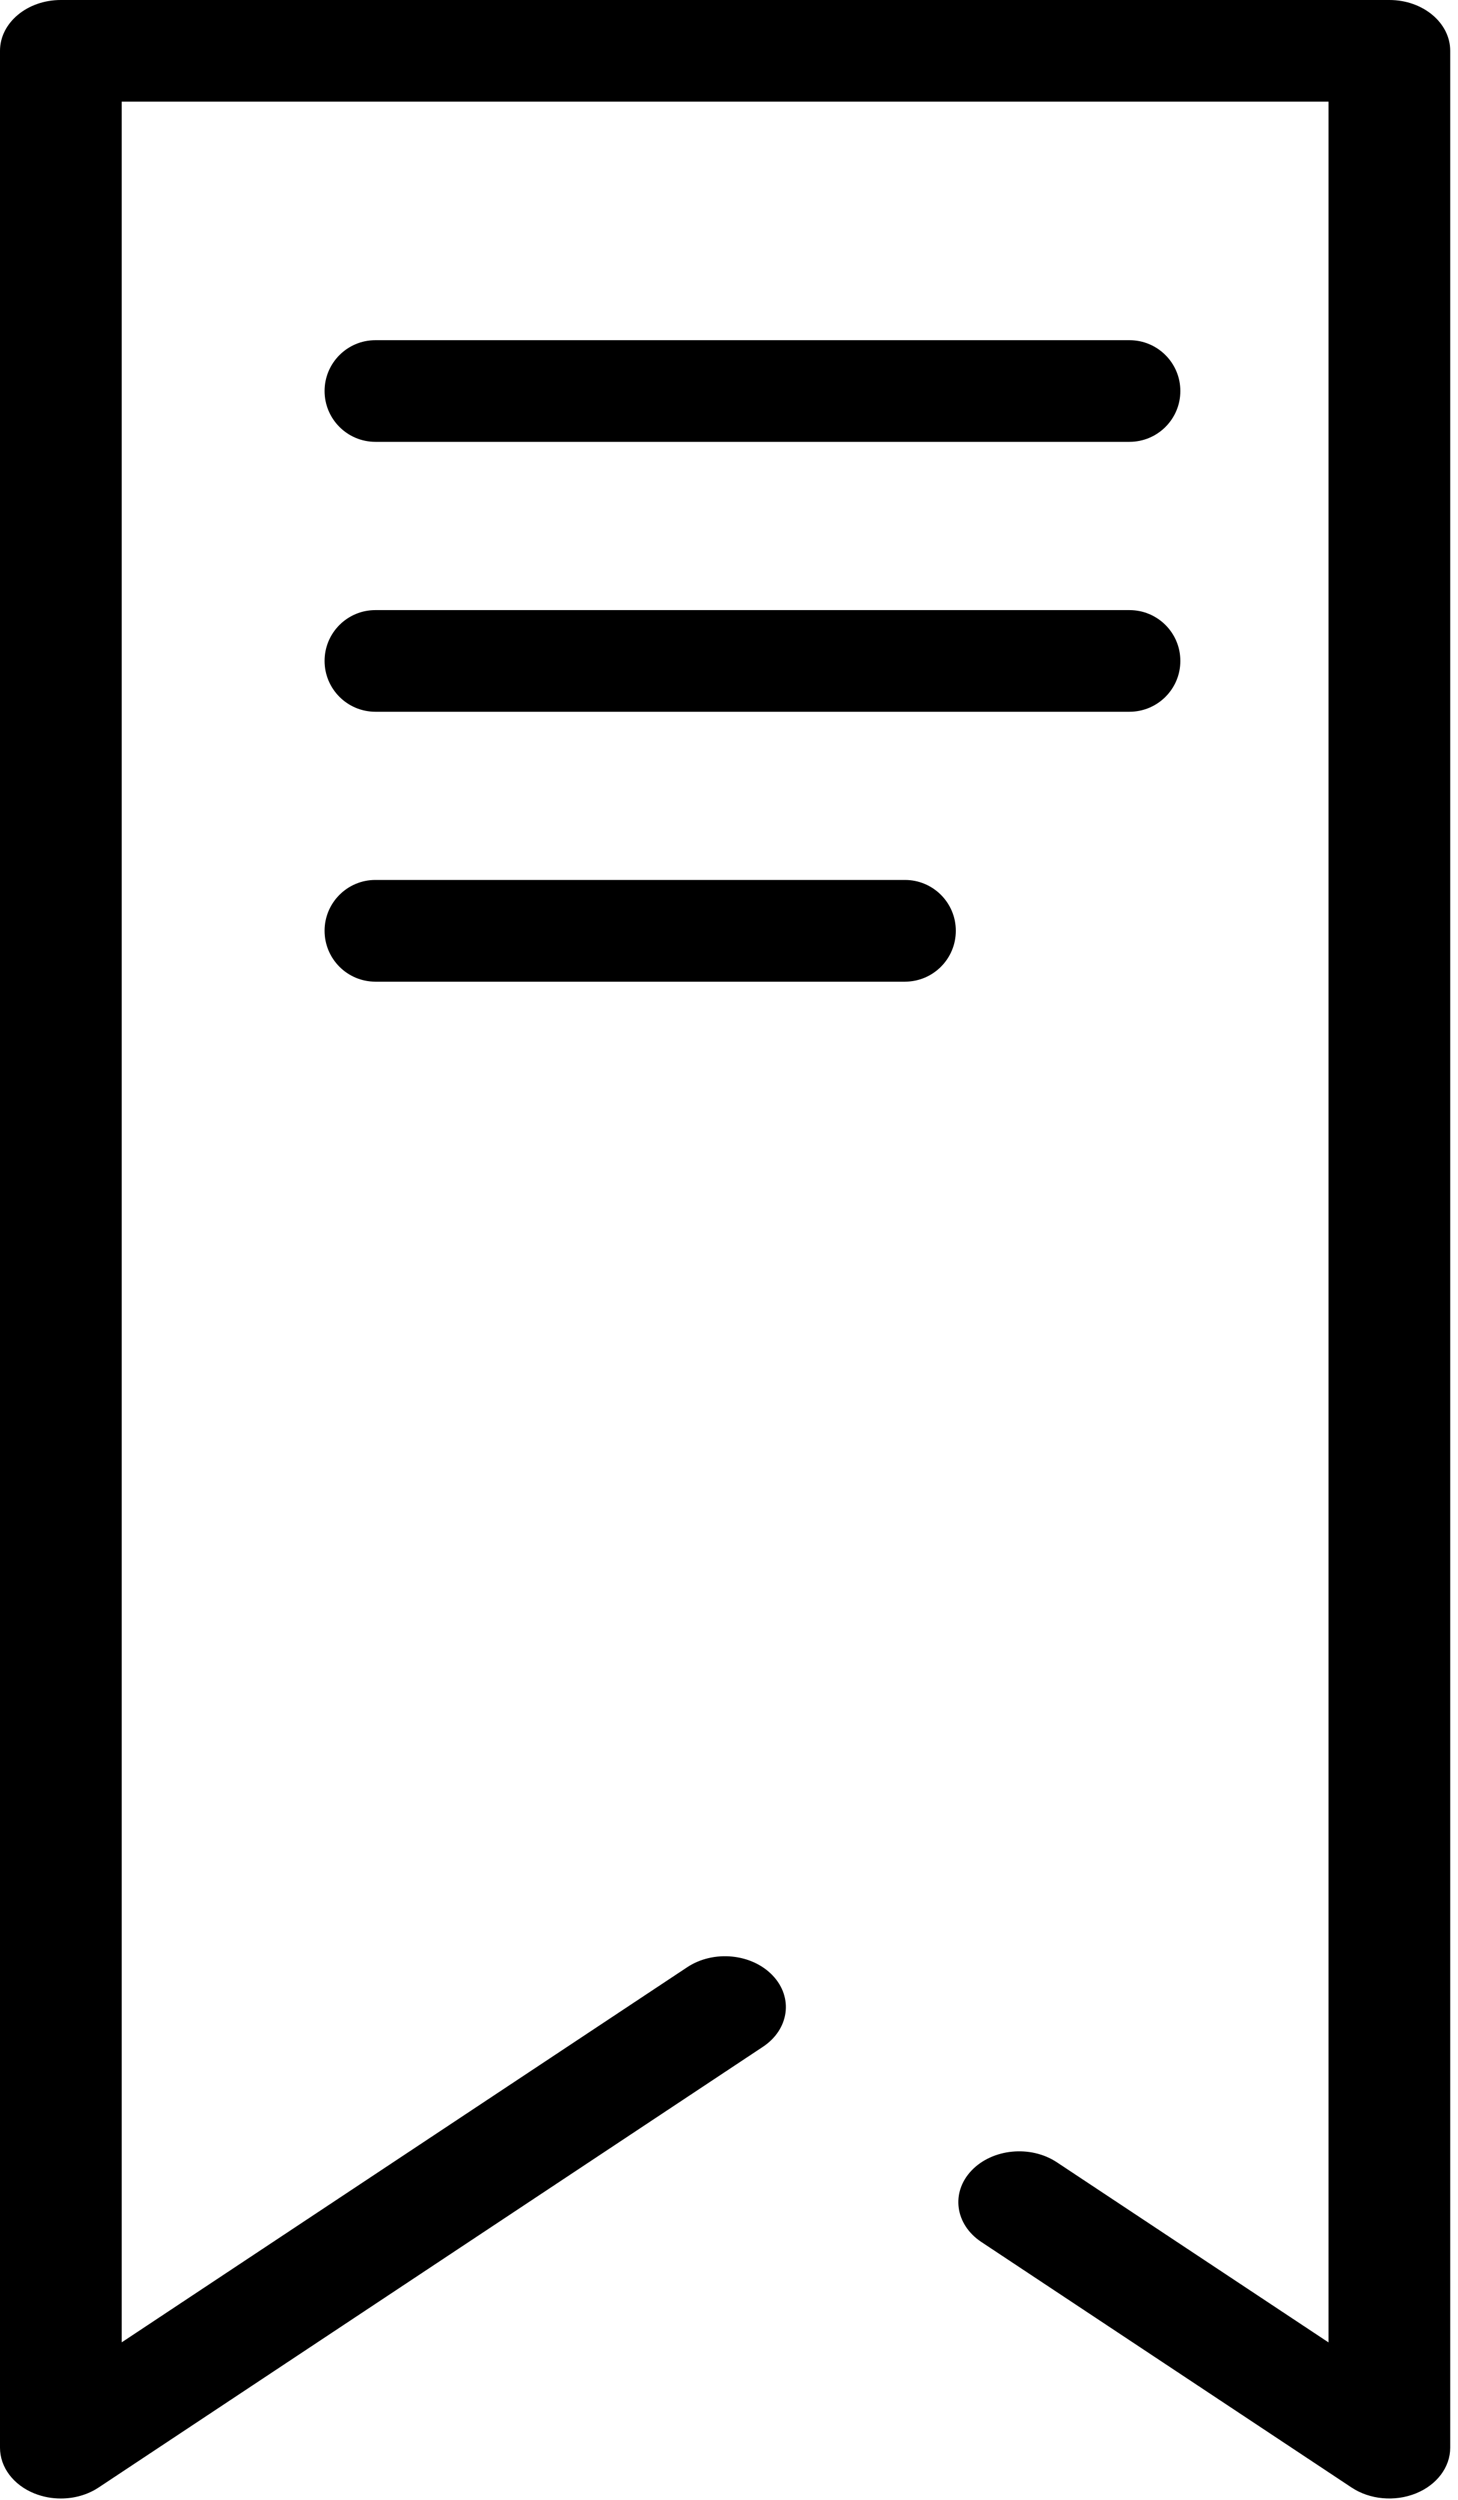
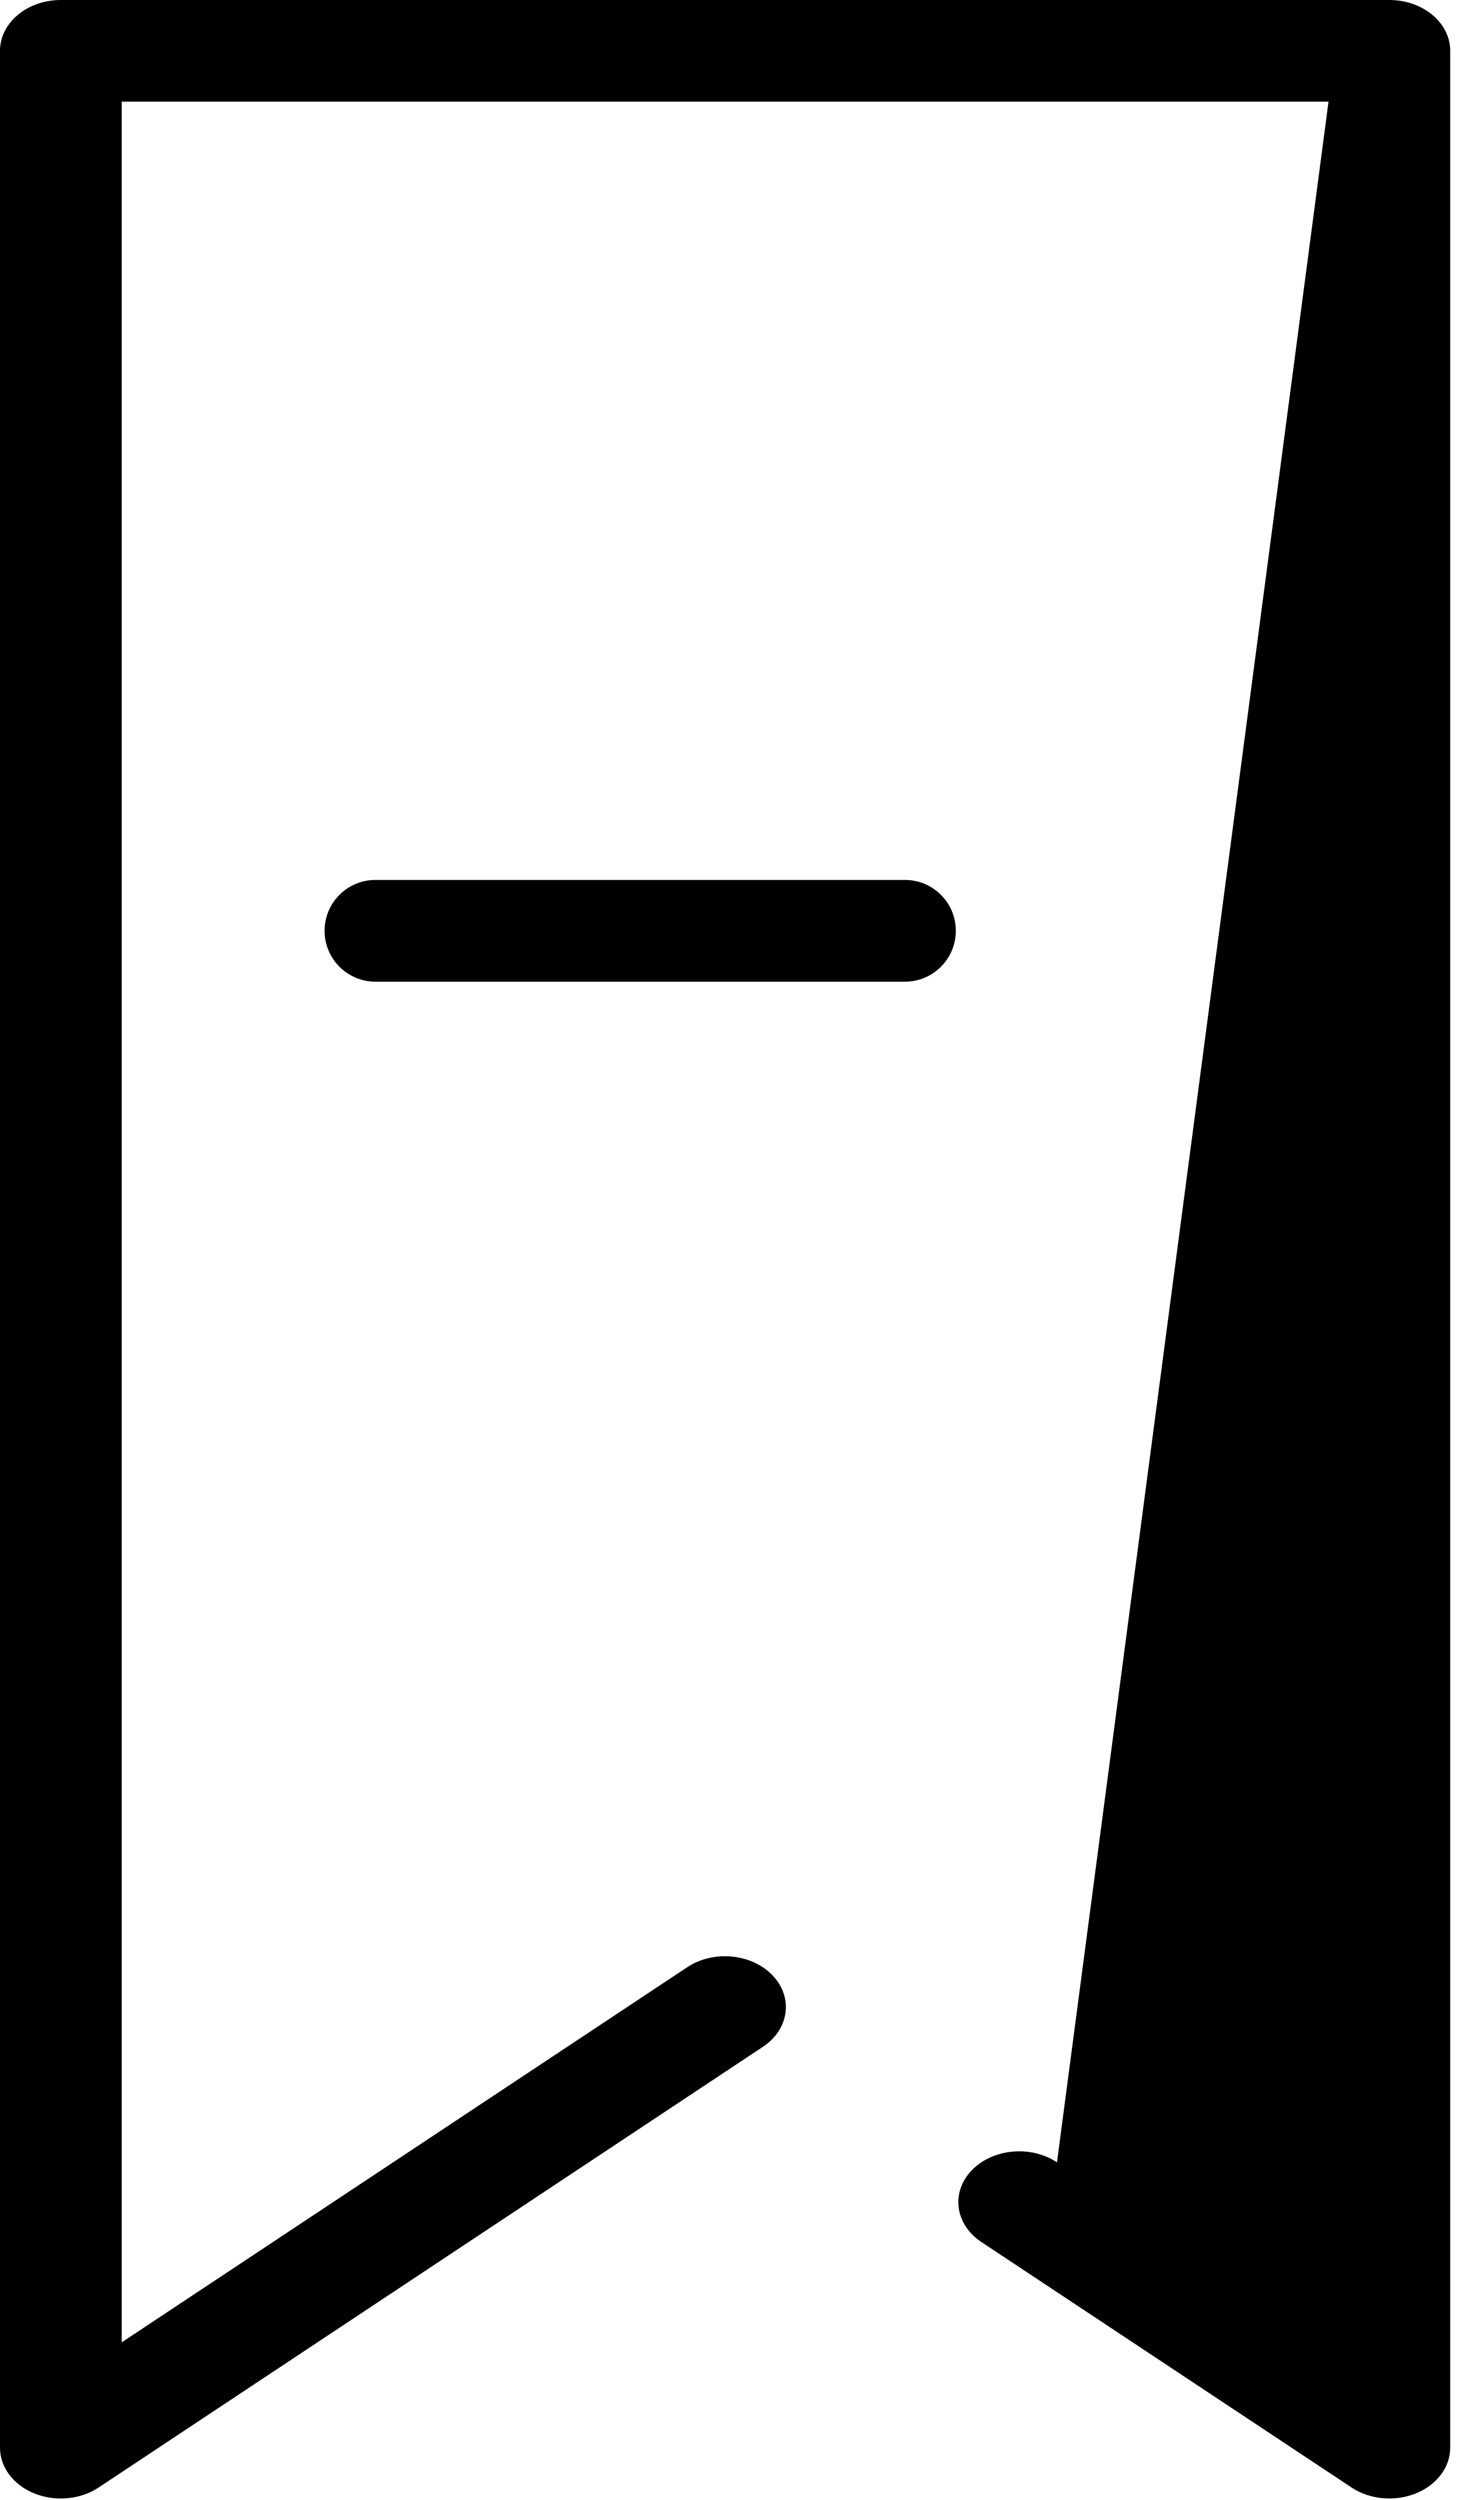
<svg xmlns="http://www.w3.org/2000/svg" width="21px" height="36px" viewBox="0 0 21 36" version="1.1">
  <title>07A1CEF2-26A9-4815-85D6-B4FEFCB6967C</title>
  <desc>Created with sketchtool.</desc>
  <defs />
  <g id="Page-1" stroke="none" stroke-width="1" fill="none" fill-rule="evenodd">
    <g id="Main-Page" transform="translate(-1349, -3540)" fill="#000000" fill-rule="nonzero">
      <g id="Group-34" transform="translate(0, 3128)">
        <g id="Group-19-Copy" transform="translate(1240, 362)">
          <g id="Group-37" transform="translate(109, 50)">
            <g id="Group-25">
-               <path d="M20.011,0 L0.876,0 C0.392,0 0,0.328 0,0.732 L0,35.249 C0,35.53 0.192,35.786 0.495,35.908 C0.617,35.957 0.747,35.981 0.876,35.981 C1.071,35.981 1.263,35.927 1.421,35.822 L10.987,29.477 C11.367,29.226 11.43,28.765 11.129,28.449 C10.828,28.132 10.277,28.079 9.898,28.33 L1.753,33.732 L1.753,1.464 L19.135,1.464 L19.135,33.733 L15.224,31.14 C14.845,30.888 14.294,30.942 13.993,31.258 C13.692,31.575 13.756,32.036 14.135,32.287 L19.466,35.822 C19.729,35.997 20.089,36.03 20.392,35.908 C20.695,35.786 20.888,35.53 20.888,35.249 L20.888,0.732 C20.888,0.328 20.495,0 20.011,0 Z" id="Shape" />
-               <path d="M5.407,6.363 L16.268,6.363 C16.673,6.363 17.001,6.035 17.001,5.631 C17.001,5.227 16.673,4.899 16.268,4.899 L5.407,4.899 C5.003,4.899 4.675,5.227 4.675,5.631 C4.675,6.035 5.003,6.363 5.407,6.363 Z" id="Shape" />
-               <path d="M5.407,10.25 L16.268,10.25 C16.673,10.25 17.001,9.922 17.001,9.518 C17.001,9.113 16.673,8.786 16.268,8.786 L5.407,8.786 C5.003,8.786 4.675,9.113 4.675,9.518 C4.675,9.922 5.003,10.25 5.407,10.25 Z" id="Shape" />
+               <path d="M20.011,0 L0.876,0 C0.392,0 0,0.328 0,0.732 L0,35.249 C0,35.53 0.192,35.786 0.495,35.908 C0.617,35.957 0.747,35.981 0.876,35.981 C1.071,35.981 1.263,35.927 1.421,35.822 L10.987,29.477 C11.367,29.226 11.43,28.765 11.129,28.449 C10.828,28.132 10.277,28.079 9.898,28.33 L1.753,33.732 L1.753,1.464 L19.135,1.464 L15.224,31.14 C14.845,30.888 14.294,30.942 13.993,31.258 C13.692,31.575 13.756,32.036 14.135,32.287 L19.466,35.822 C19.729,35.997 20.089,36.03 20.392,35.908 C20.695,35.786 20.888,35.53 20.888,35.249 L20.888,0.732 C20.888,0.328 20.495,0 20.011,0 Z" id="Shape" />
              <path d="M13.034,12.672 L5.407,12.672 C5.003,12.672 4.675,13 4.675,13.404 C4.675,13.809 5.003,14.137 5.407,14.137 L13.034,14.137 C13.439,14.137 13.767,13.809 13.767,13.404 C13.767,13 13.439,12.672 13.034,12.672 Z" id="Shape" />
            </g>
          </g>
        </g>
      </g>
    </g>
  </g>
</svg>